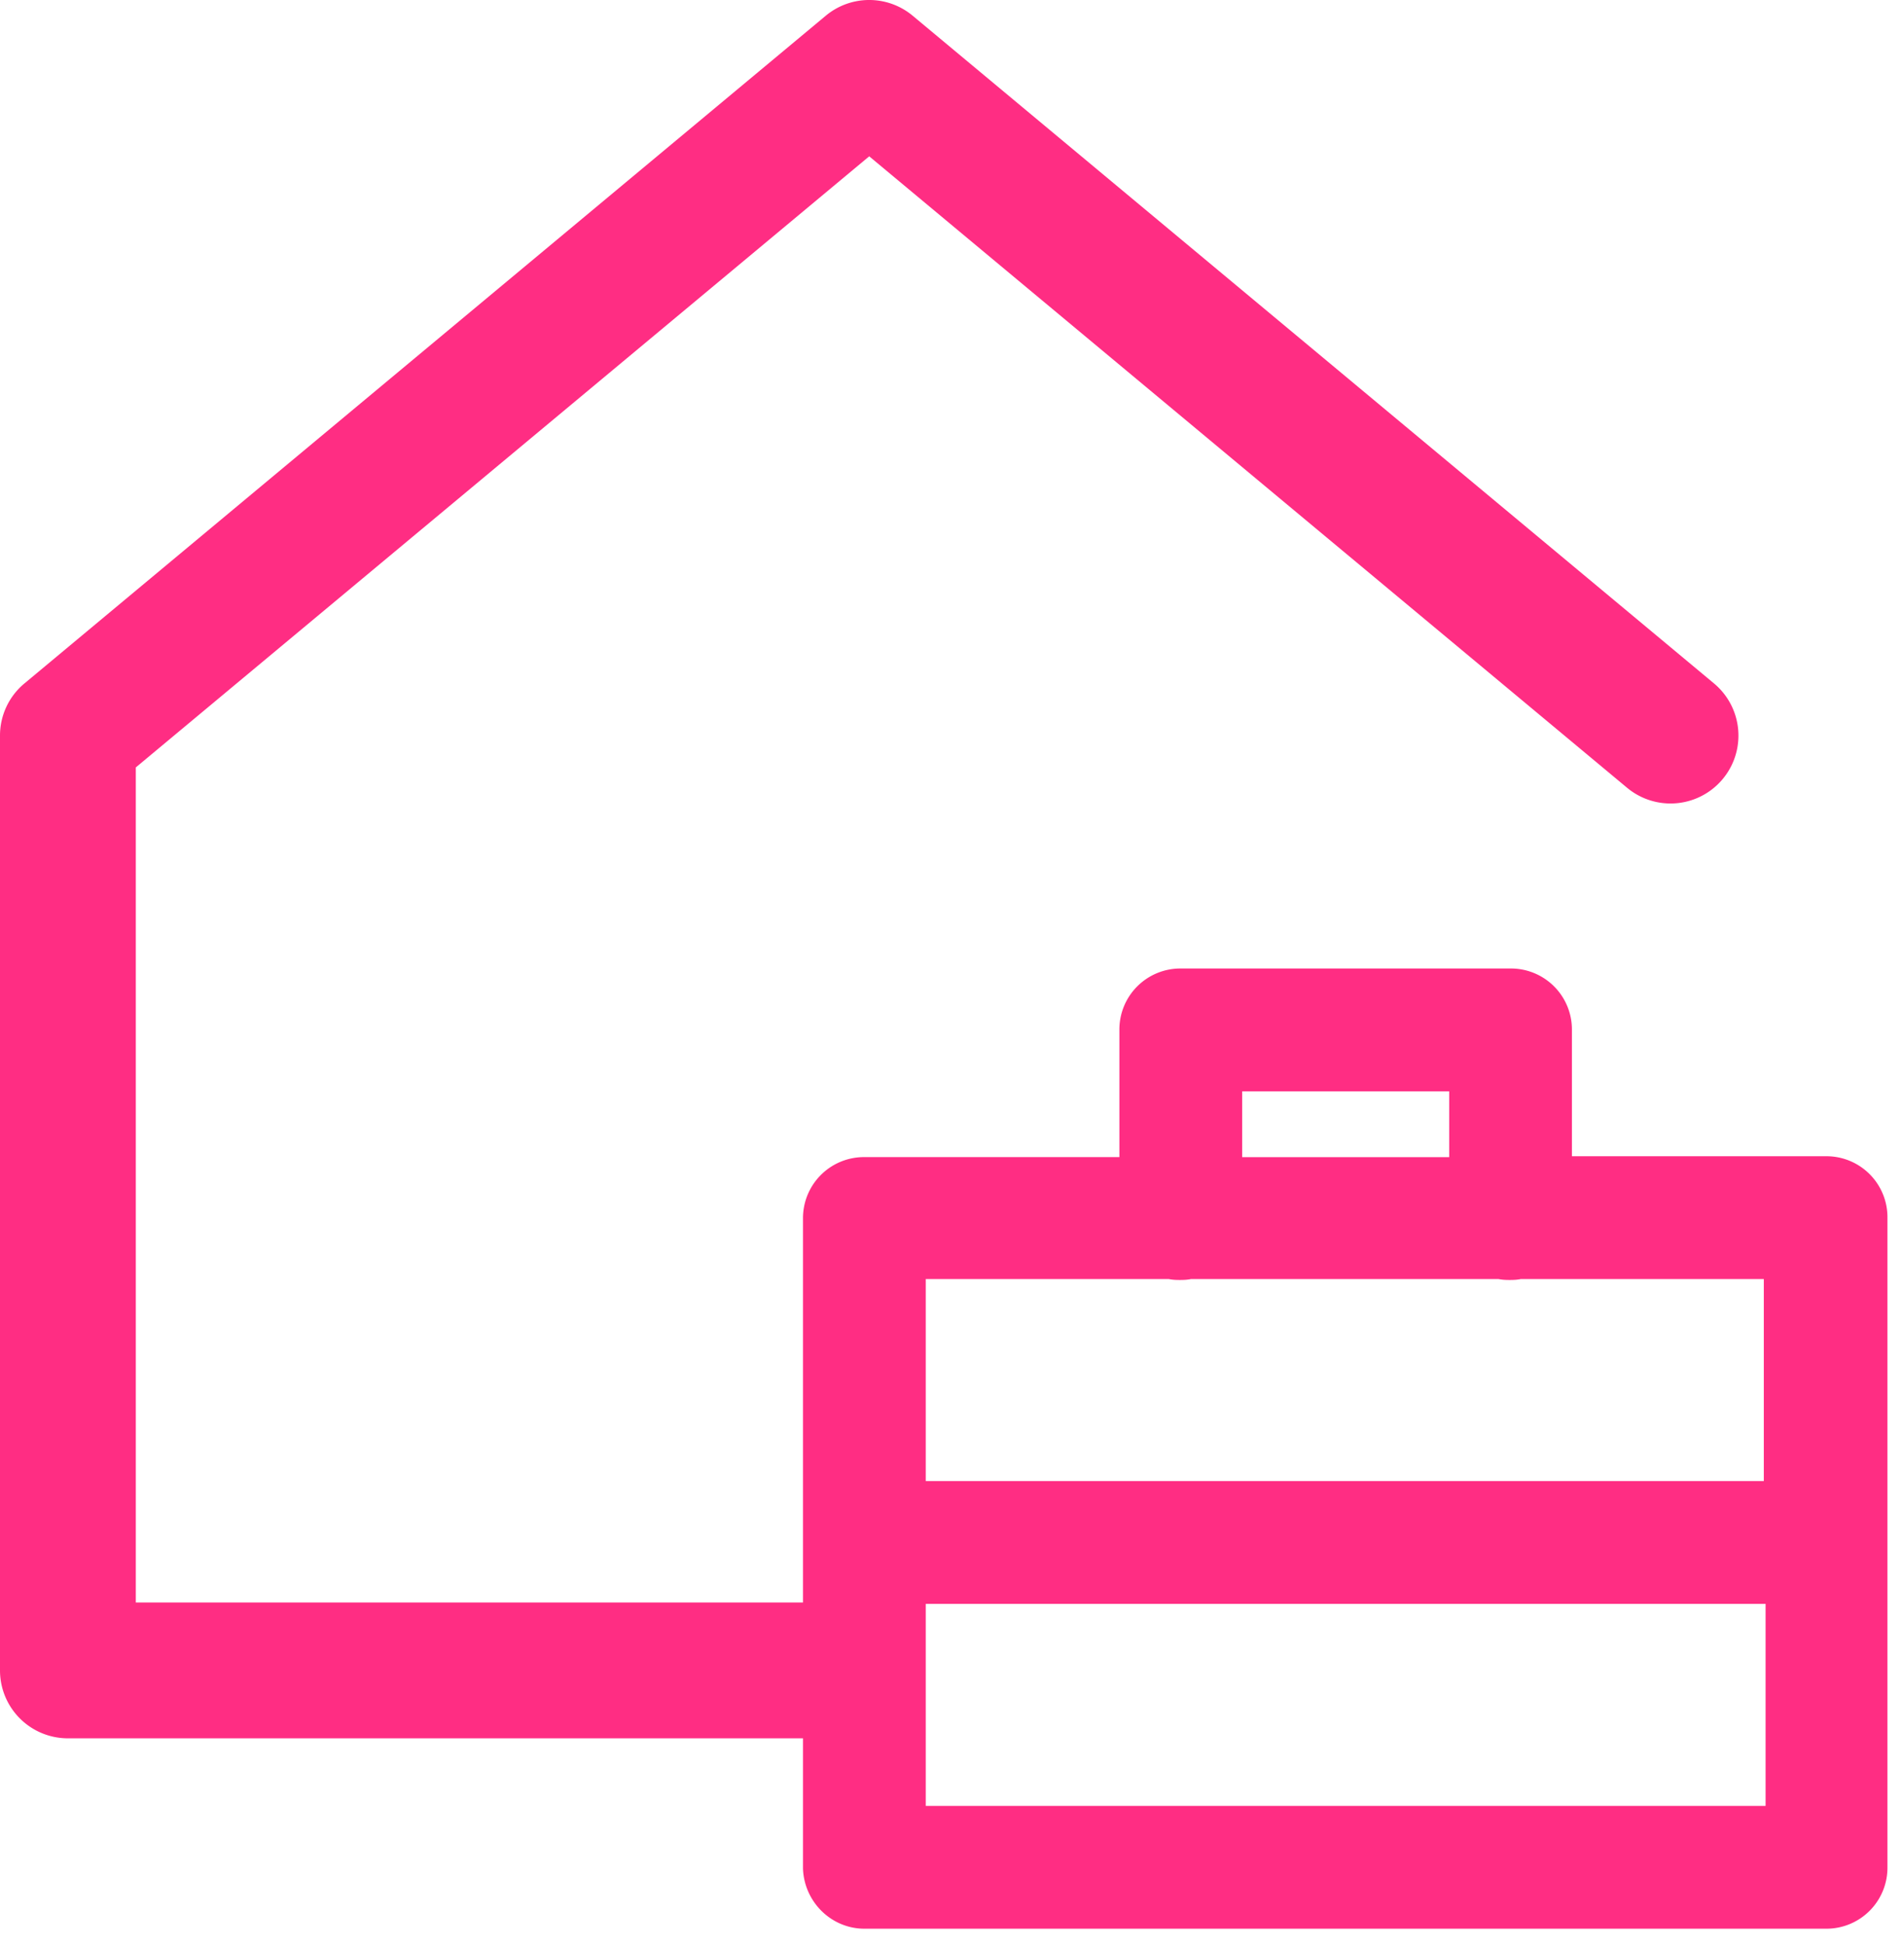
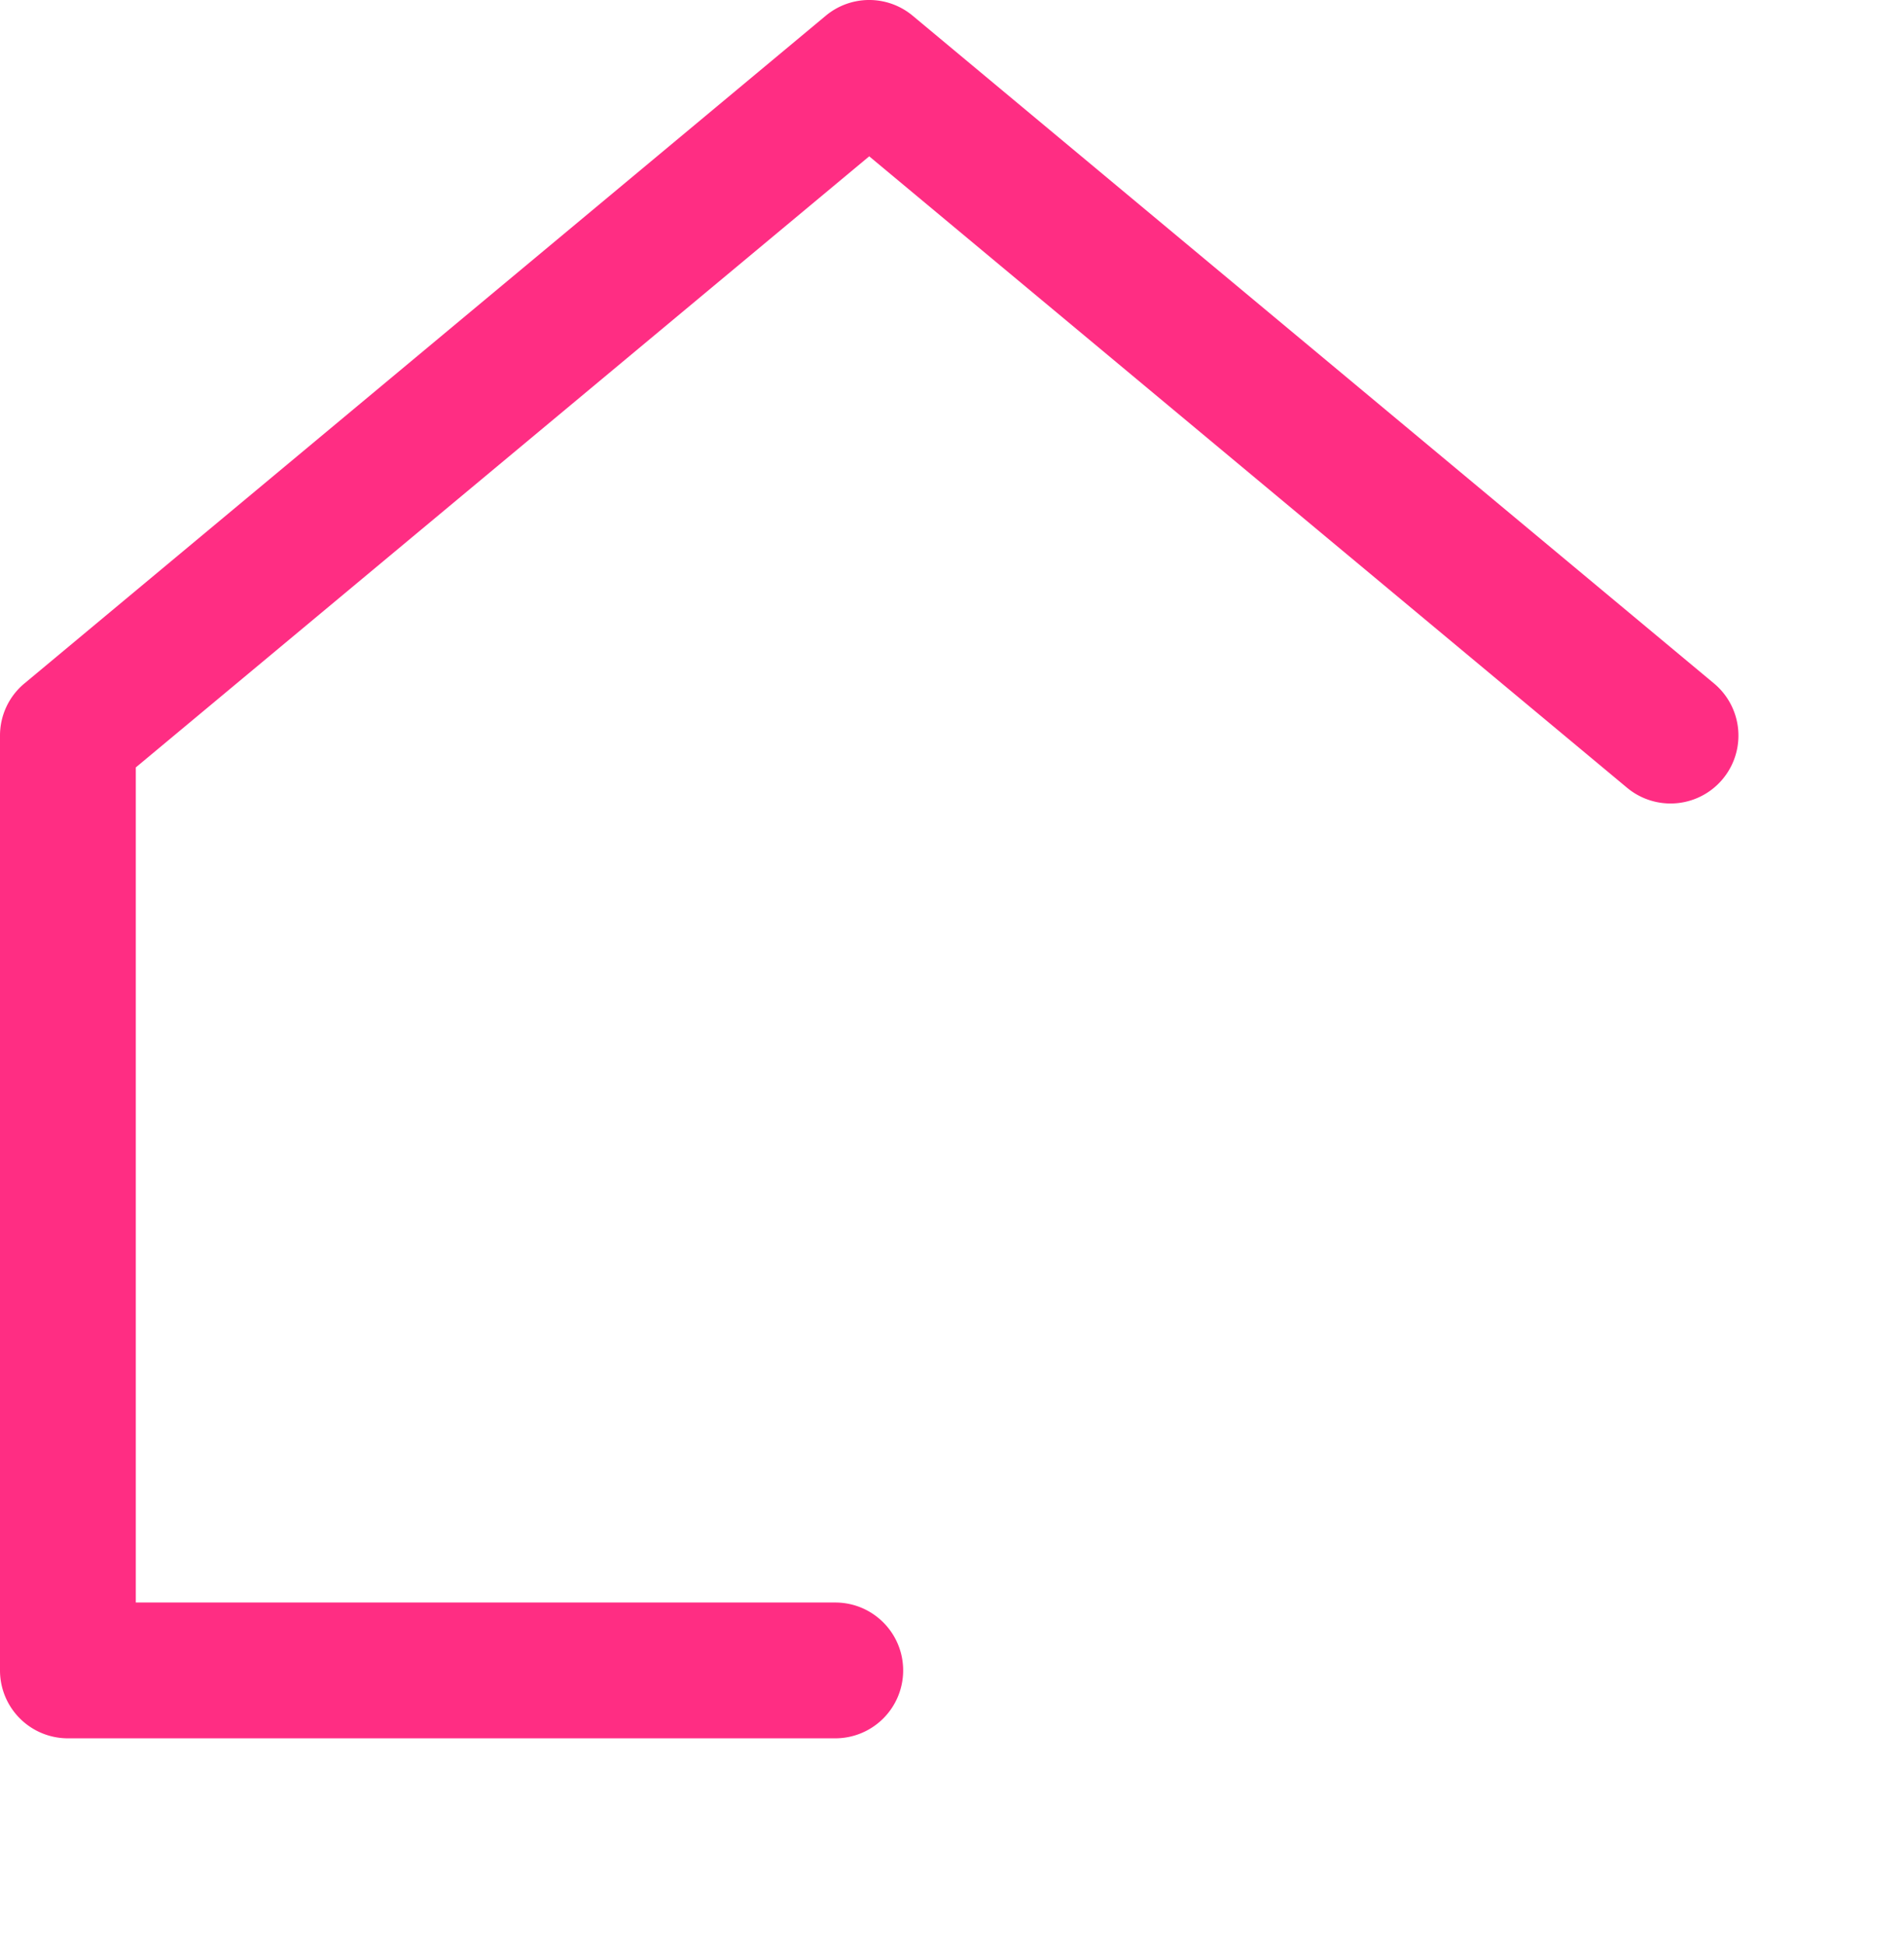
<svg xmlns="http://www.w3.org/2000/svg" width="46" height="47" viewBox="0 0 46 47">
  <g fill="#FF2D83" fill-rule="nonzero">
    <path d="M21.82 40.36A1.64 1.64 0 0 1 20.18 42H1.64A1.64 1.64 0 0 1 0 40.36V17.773c0-.488.216-.95.59-1.26L19.95.38a1.64 1.64 0 0 1 2.1 0l19.36 16.133a1.64 1.64 0 0 1-2.101 2.52L21 3.777 3.281 18.542v20.177H20.18c.906 0 1.64.734 1.64 1.64z" />
-     <path stroke="#FF2D83" stroke-width="1.2" d="M20.883 46h23.234a.874.874 0 0 0 .883-.884V29.42a.874.874 0 0 0-.883-.884h-6.74v-3.652a.874.874 0 0 0-.883-.884h-7.967a.874.874 0 0 0-.883.884v3.673h-6.761a.874.874 0 0 0-.883.884v15.697c.022.474.41.862.883.862zm14.729-20.232v2.79H29.41v-2.79h6.202zm-7.3 4.536c.064.021.129.021.194.021.064 0 .129 0 .193-.021h7.58c.065.021.13.021.194.021s.13 0 .194-.021h6.546v6.08H21.766v-6.08h6.546zm-6.546 7.848H43.256v6.08h-21.49v-6.08z" />
  </g>
</svg>